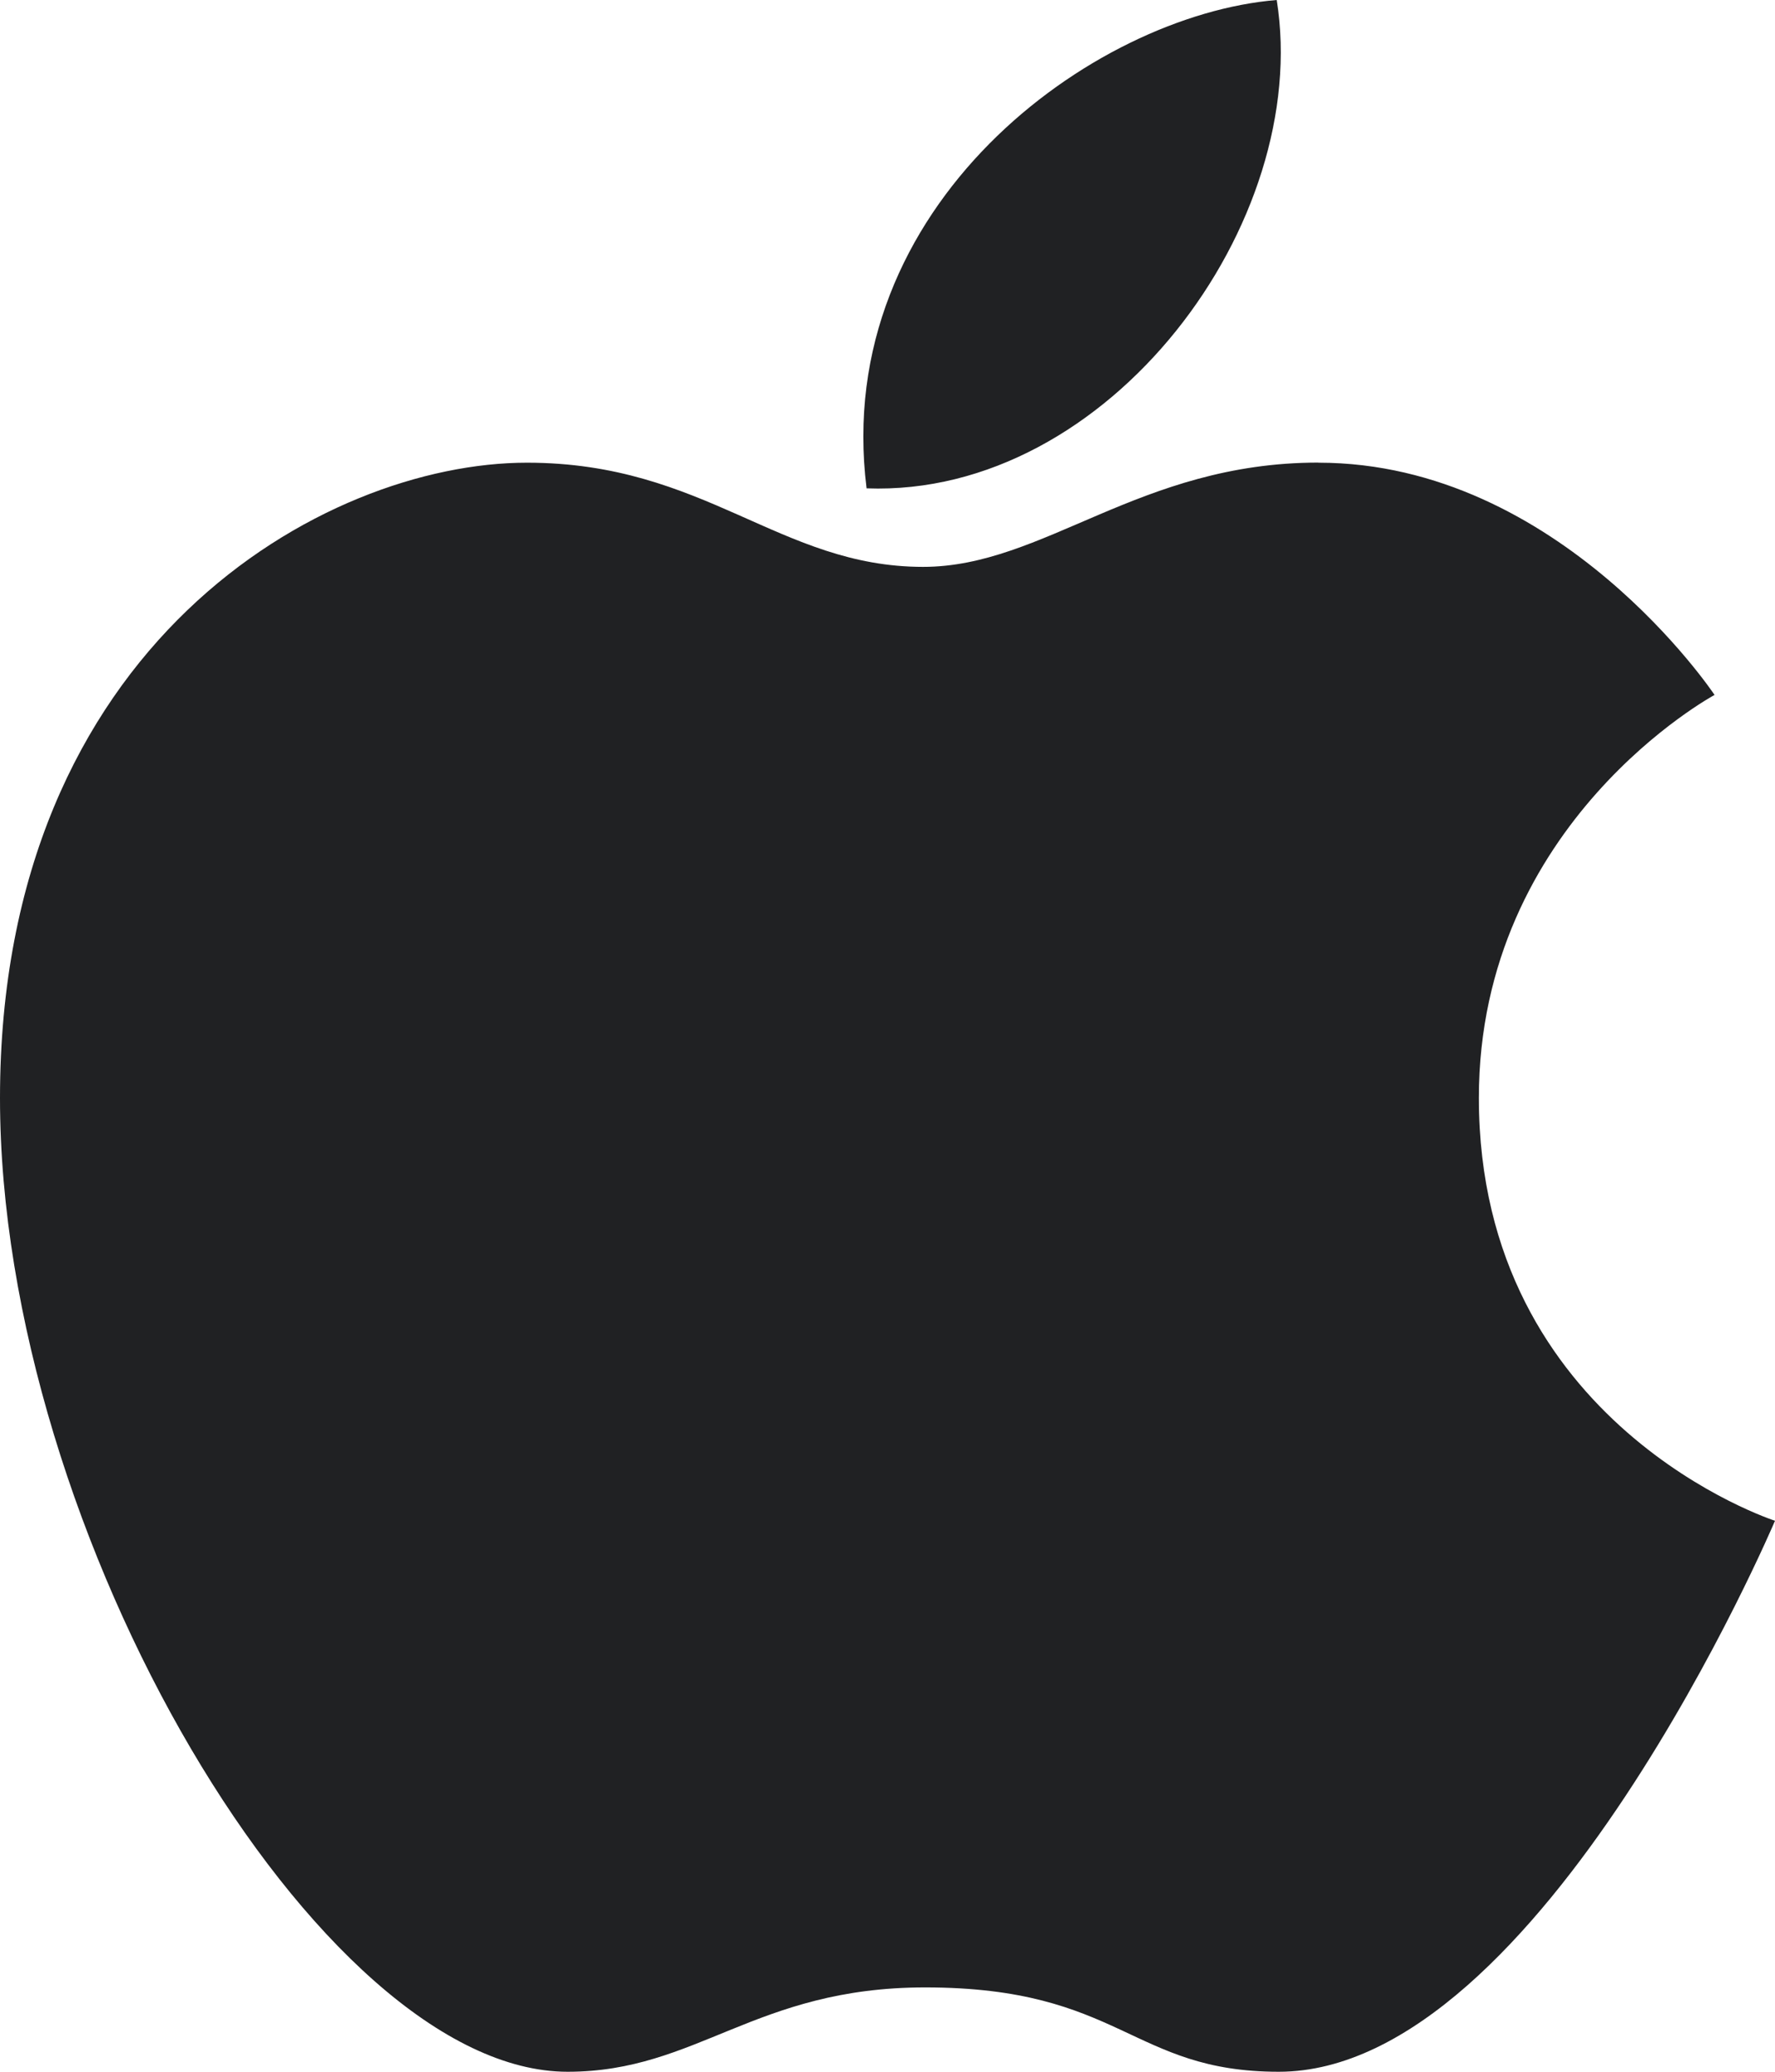
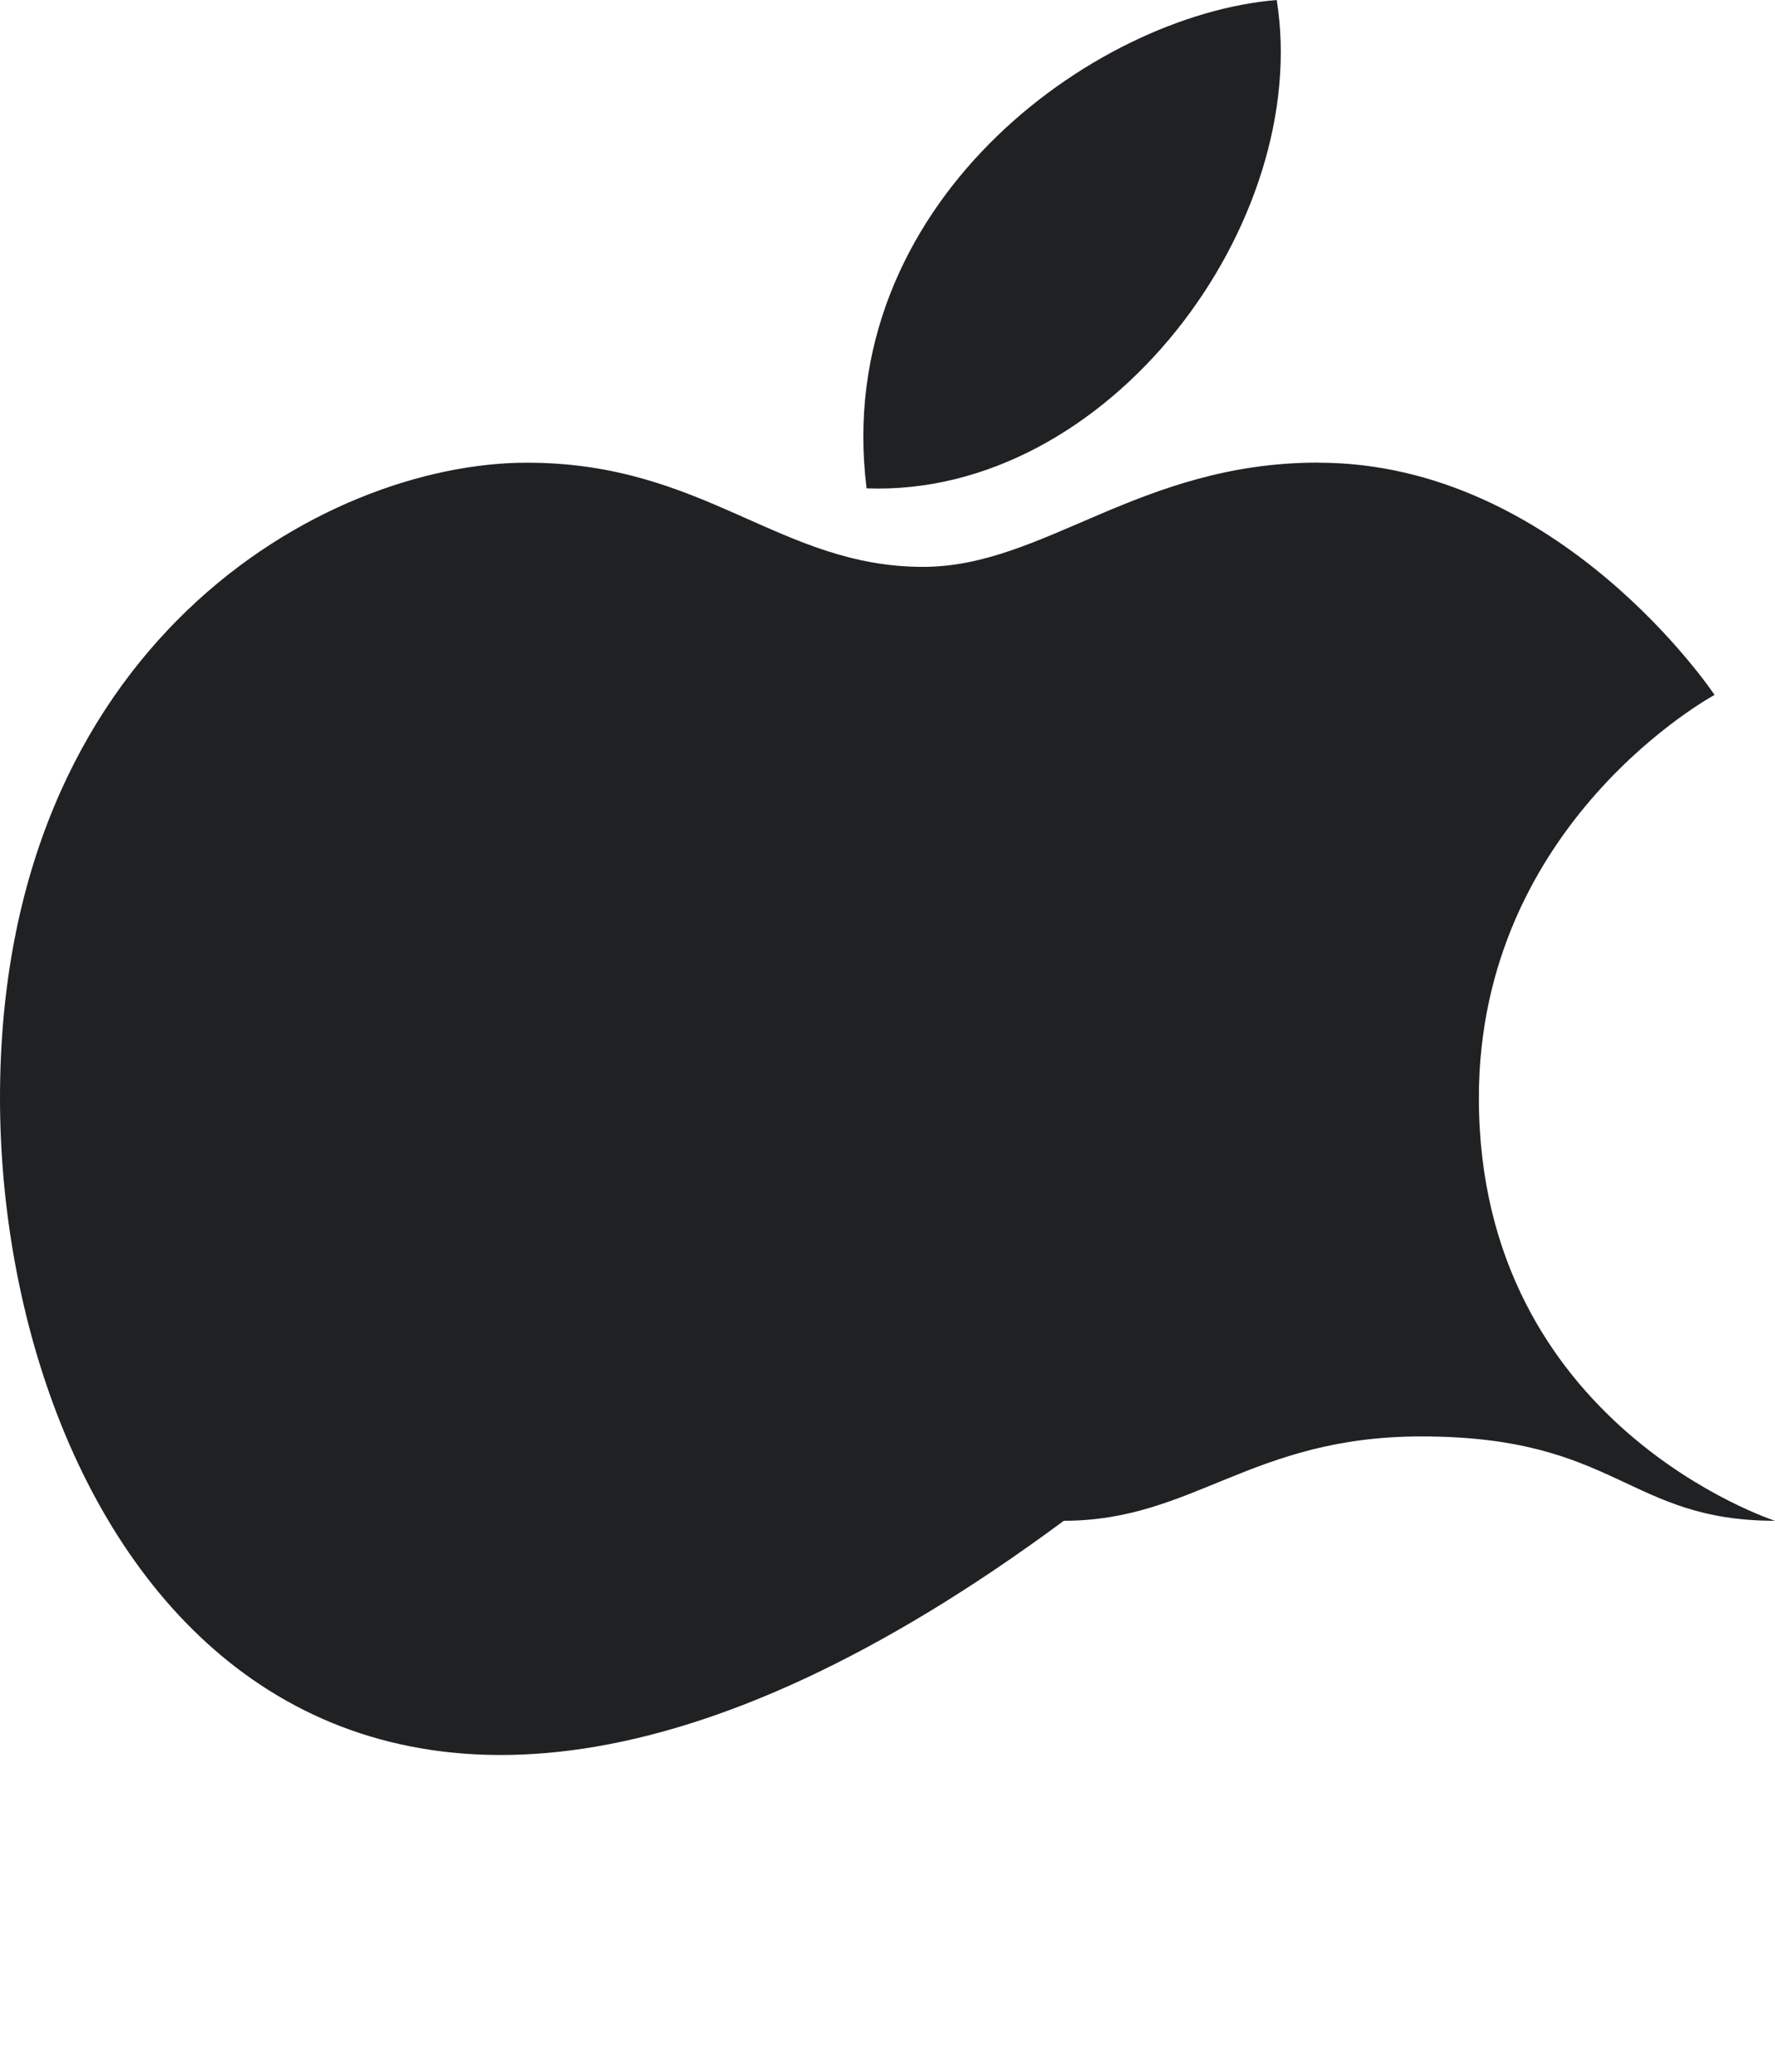
<svg xmlns="http://www.w3.org/2000/svg" width="18" height="21" viewBox="0 0 18 21">
-   <path fill="#202123" fill-rule="evenodd" d="M13.37 4.69c2.45 0 4.017 2.354 4.017 2.354s-2.39 1.288-2.39 4.085c0 3.32 3.003 4.286 3.003 4.286S15.63 21 12.968 21c-1.497 0-1.597-.855-3.586-.855-1.728 0-2.31.855-3.626.855C3.244 21 0 15.556 0 11.13c0-4.6 3.285-6.44 5.344-6.44 1.808 0 2.561 1.056 4.017 1.056 1.226 0 2.19-1.057 4.008-1.057zM12.947 0c.361 2.254-1.698 5.042-4.159 4.95C8.428 2.084 11.08.152 12.948 0z" />
+   <path fill="#202123" fill-rule="evenodd" d="M13.37 4.69c2.45 0 4.017 2.354 4.017 2.354s-2.39 1.288-2.39 4.085c0 3.32 3.003 4.286 3.003 4.286c-1.497 0-1.597-.855-3.586-.855-1.728 0-2.31.855-3.626.855C3.244 21 0 15.556 0 11.13c0-4.6 3.285-6.44 5.344-6.44 1.808 0 2.561 1.056 4.017 1.056 1.226 0 2.19-1.057 4.008-1.057zM12.947 0c.361 2.254-1.698 5.042-4.159 4.95C8.428 2.084 11.08.152 12.948 0z" />
</svg>